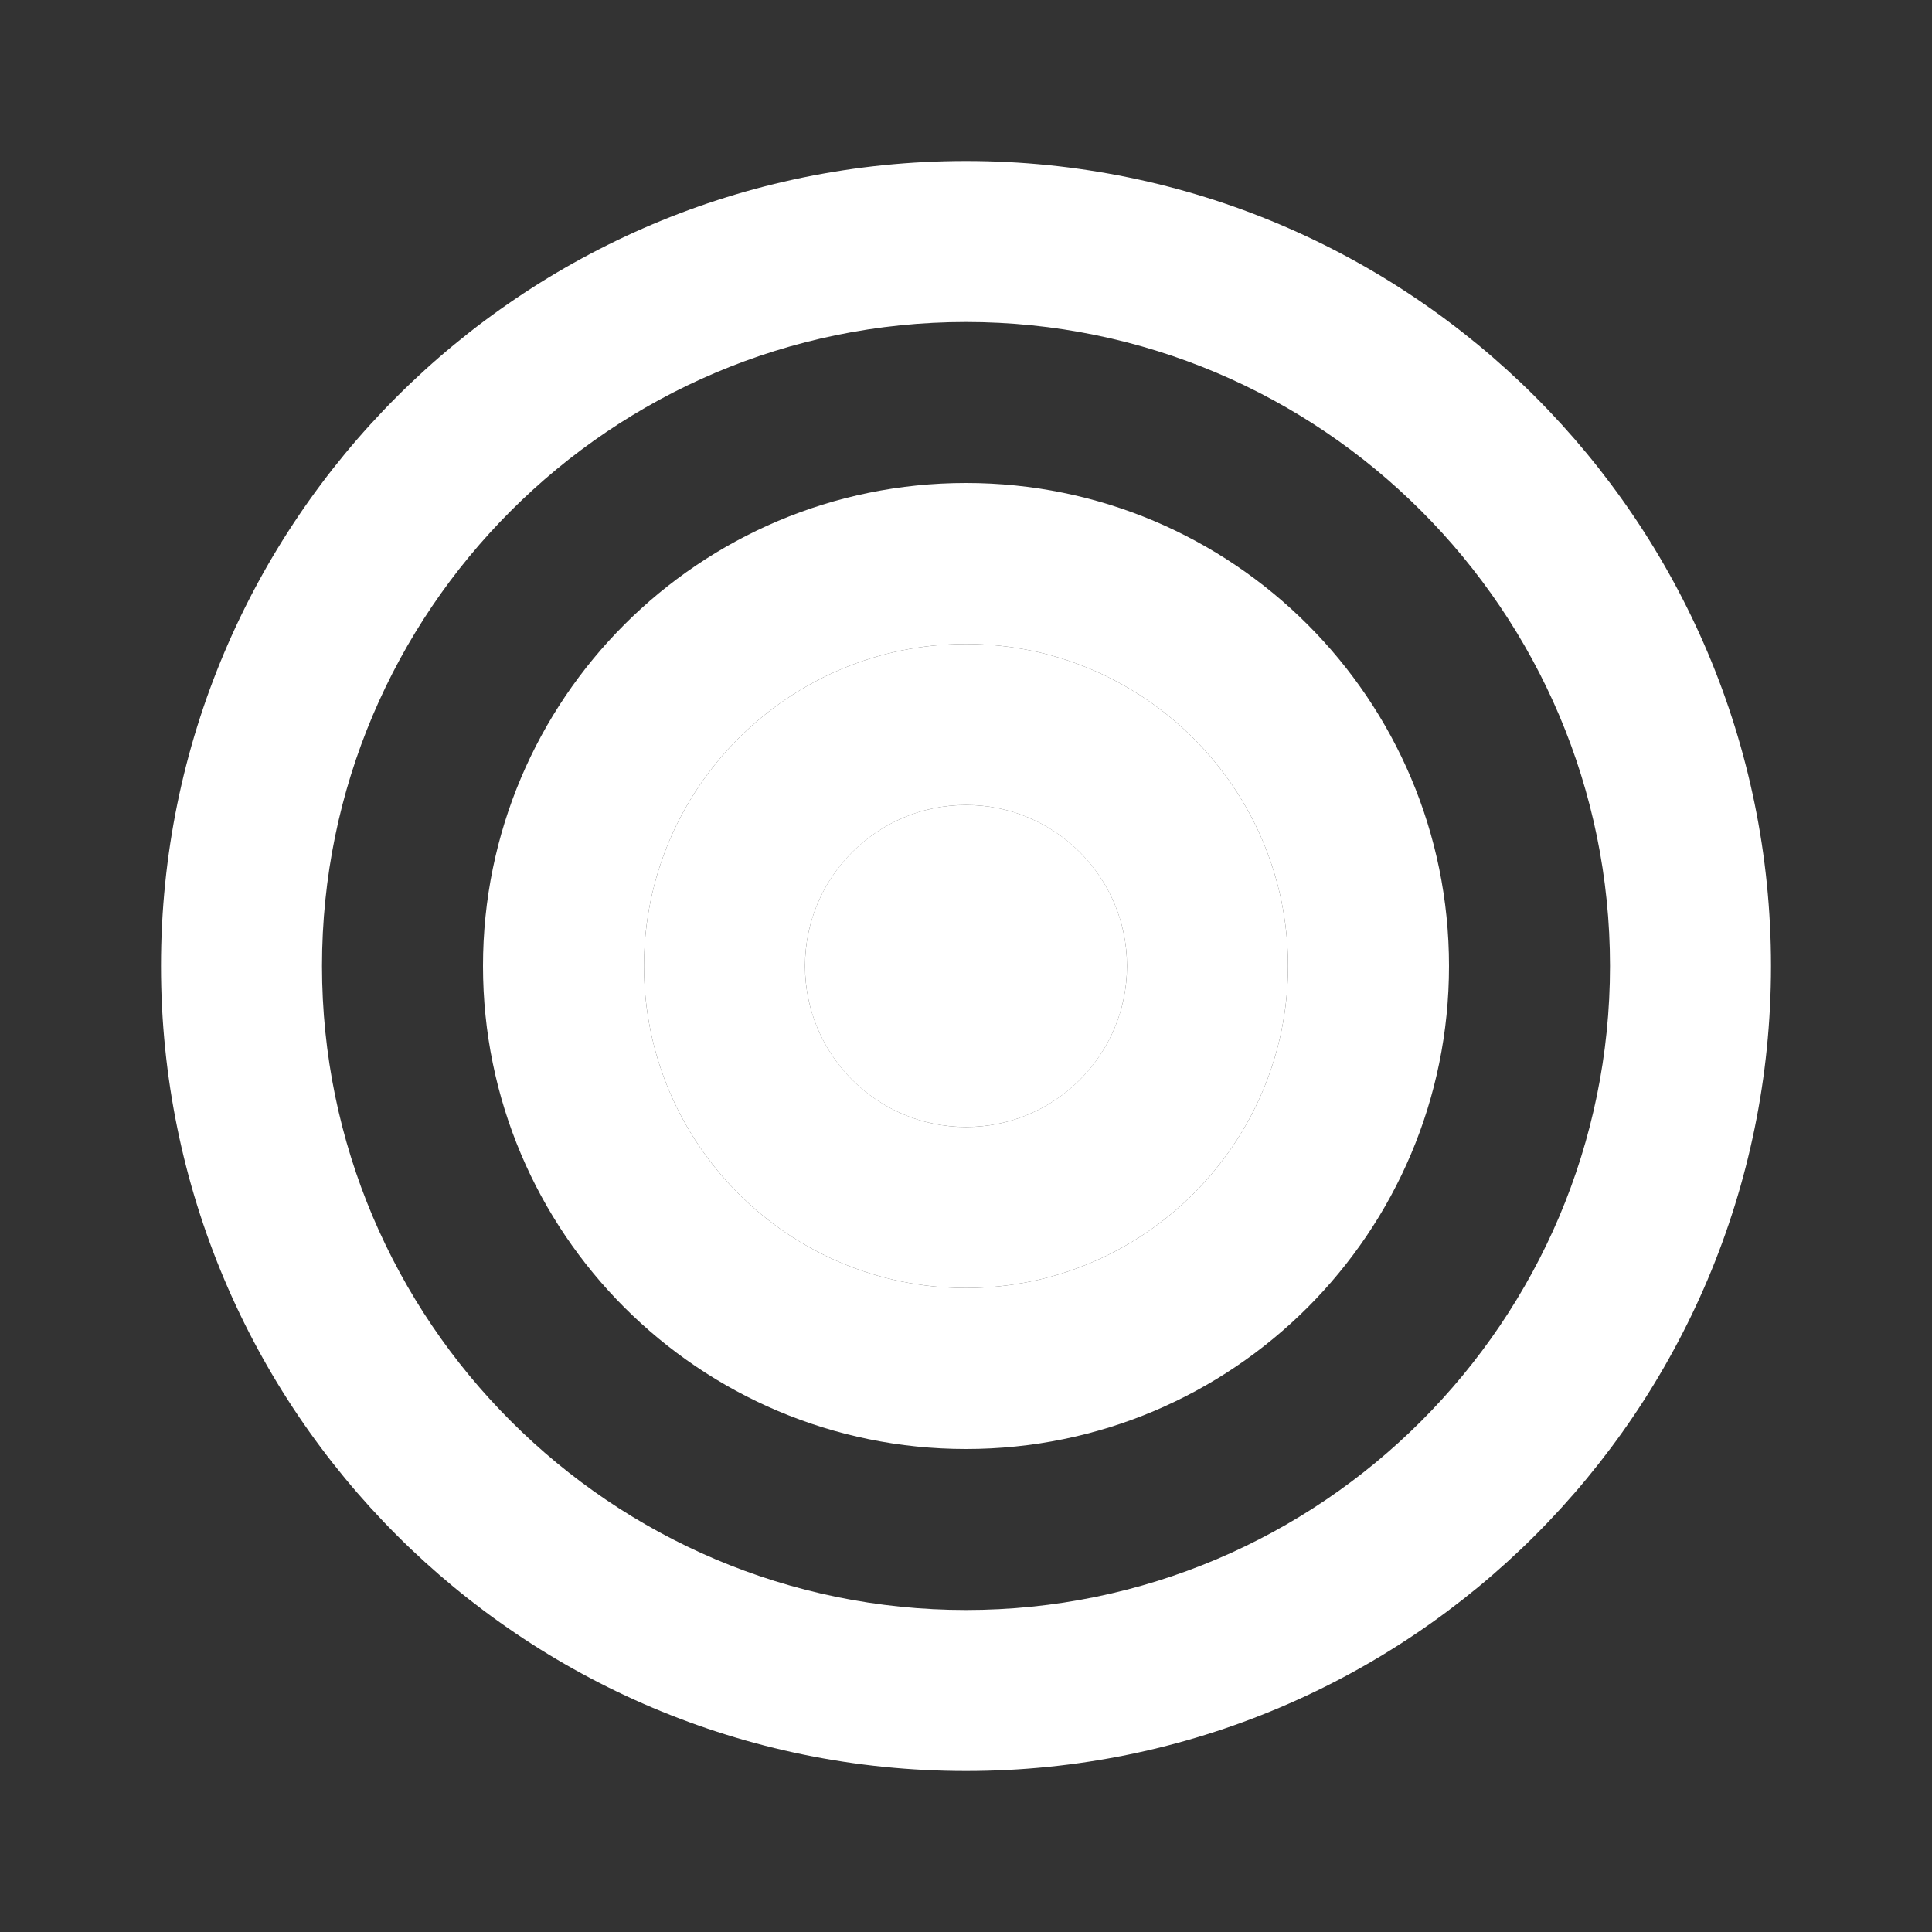
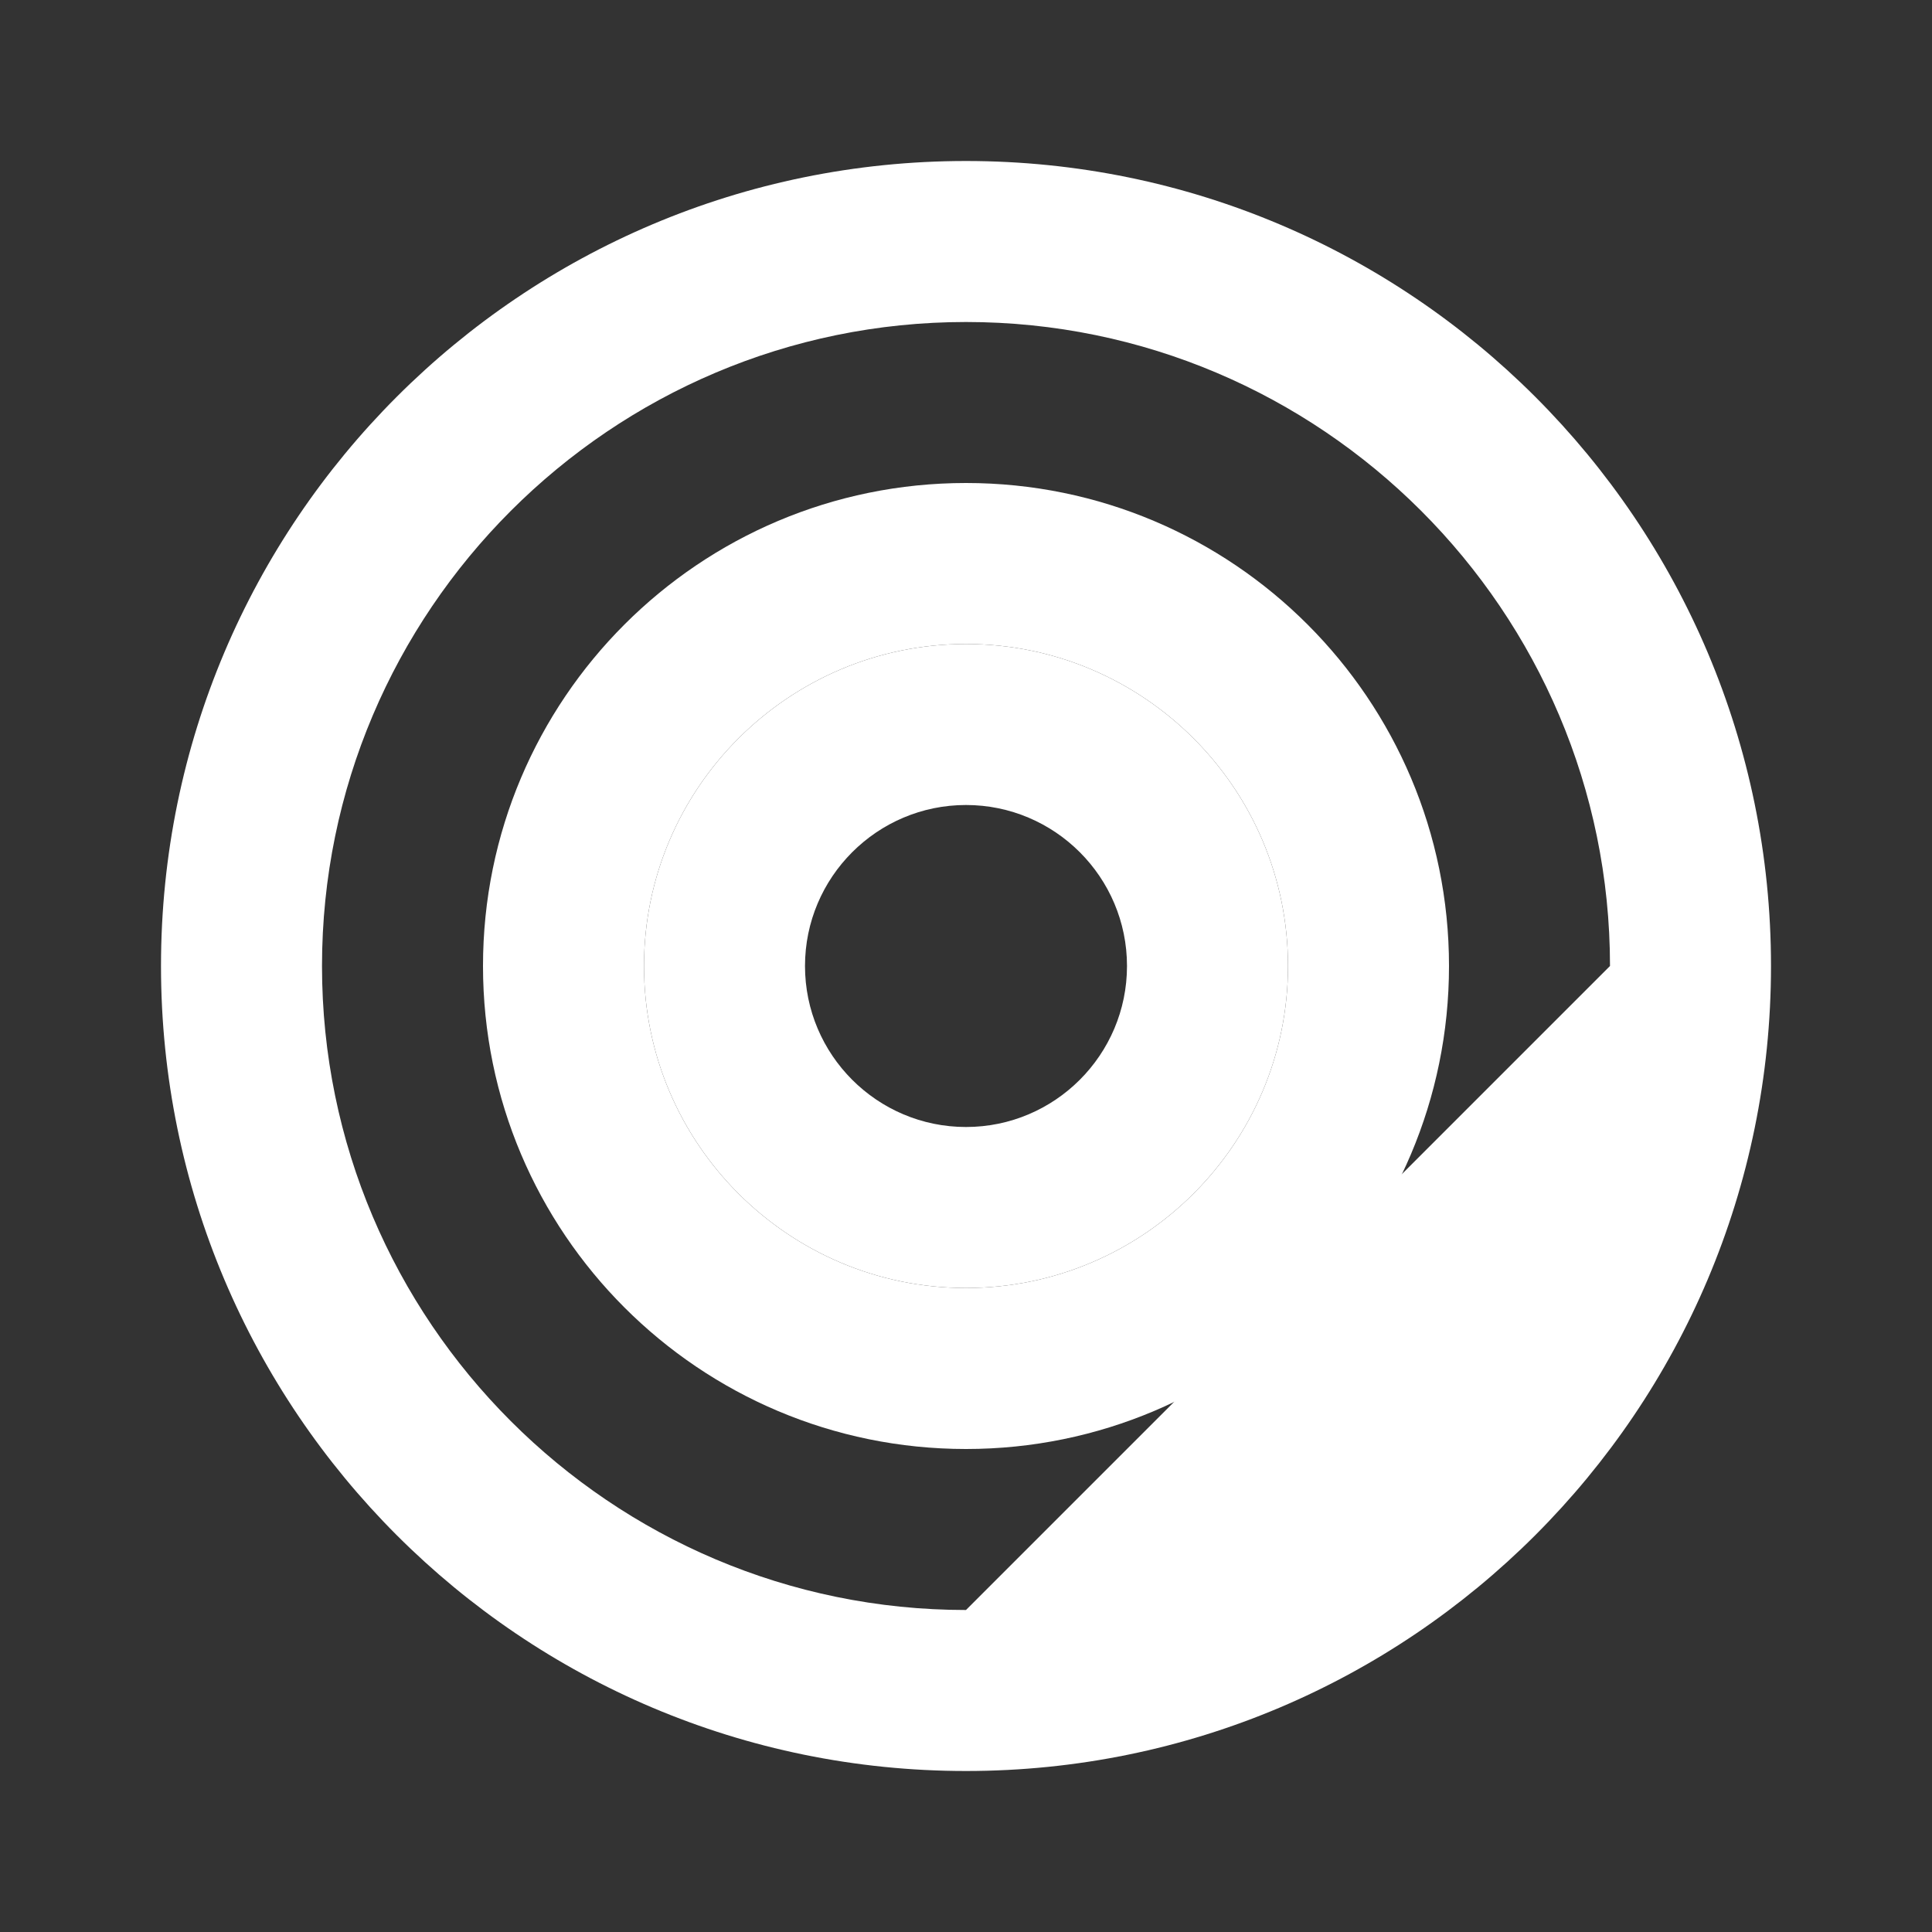
<svg xmlns="http://www.w3.org/2000/svg" viewBox="0 0 48 48">
  <rect x="0" y="0" width="48" height="48" fill="#333333" stroke="none" />
-   <path fill="#fff" d="M24,4C12.954,4,4,12.954,4,24s8.954,20,20,20s20-8.954,20-20S35.046,4,24,4z M24,40 c-8.822,0-16-7.178-16-16S15.178,8,24,8s16,7.178,16,16S32.822,40,24,40z" />
+   <path fill="#fff" d="M24,4C12.954,4,4,12.954,4,24s8.954,20,20,20s20-8.954,20-20S35.046,4,24,4z M24,40 c-8.822,0-16-7.178-16-16S15.178,8,24,8s16,7.178,16,16z" />
  <path fill="#fff" d="M24,12c-6.627,0-12,5.373-12,12s5.373,12,12,12s12-5.373,12-12S30.627,12,24,12z M24,32 c-4.411,0-8-3.589-8-8s3.589-8,8-8s8,3.589,8,8S28.411,32,24,32z" />
-   <circle fill="#fff" cx="24" cy="24" r="4" />
  <path fill="#fff" d="M24,16c-4.411,0-8,3.589-8,8s3.589,8,8,8s8-3.589,8-8S28.411,16,24,16z M24,28c-2.206,0-4-1.794-4-4 s1.794-4,4-4s4,1.794,4,4S26.206,28,24,28z" />
</svg>